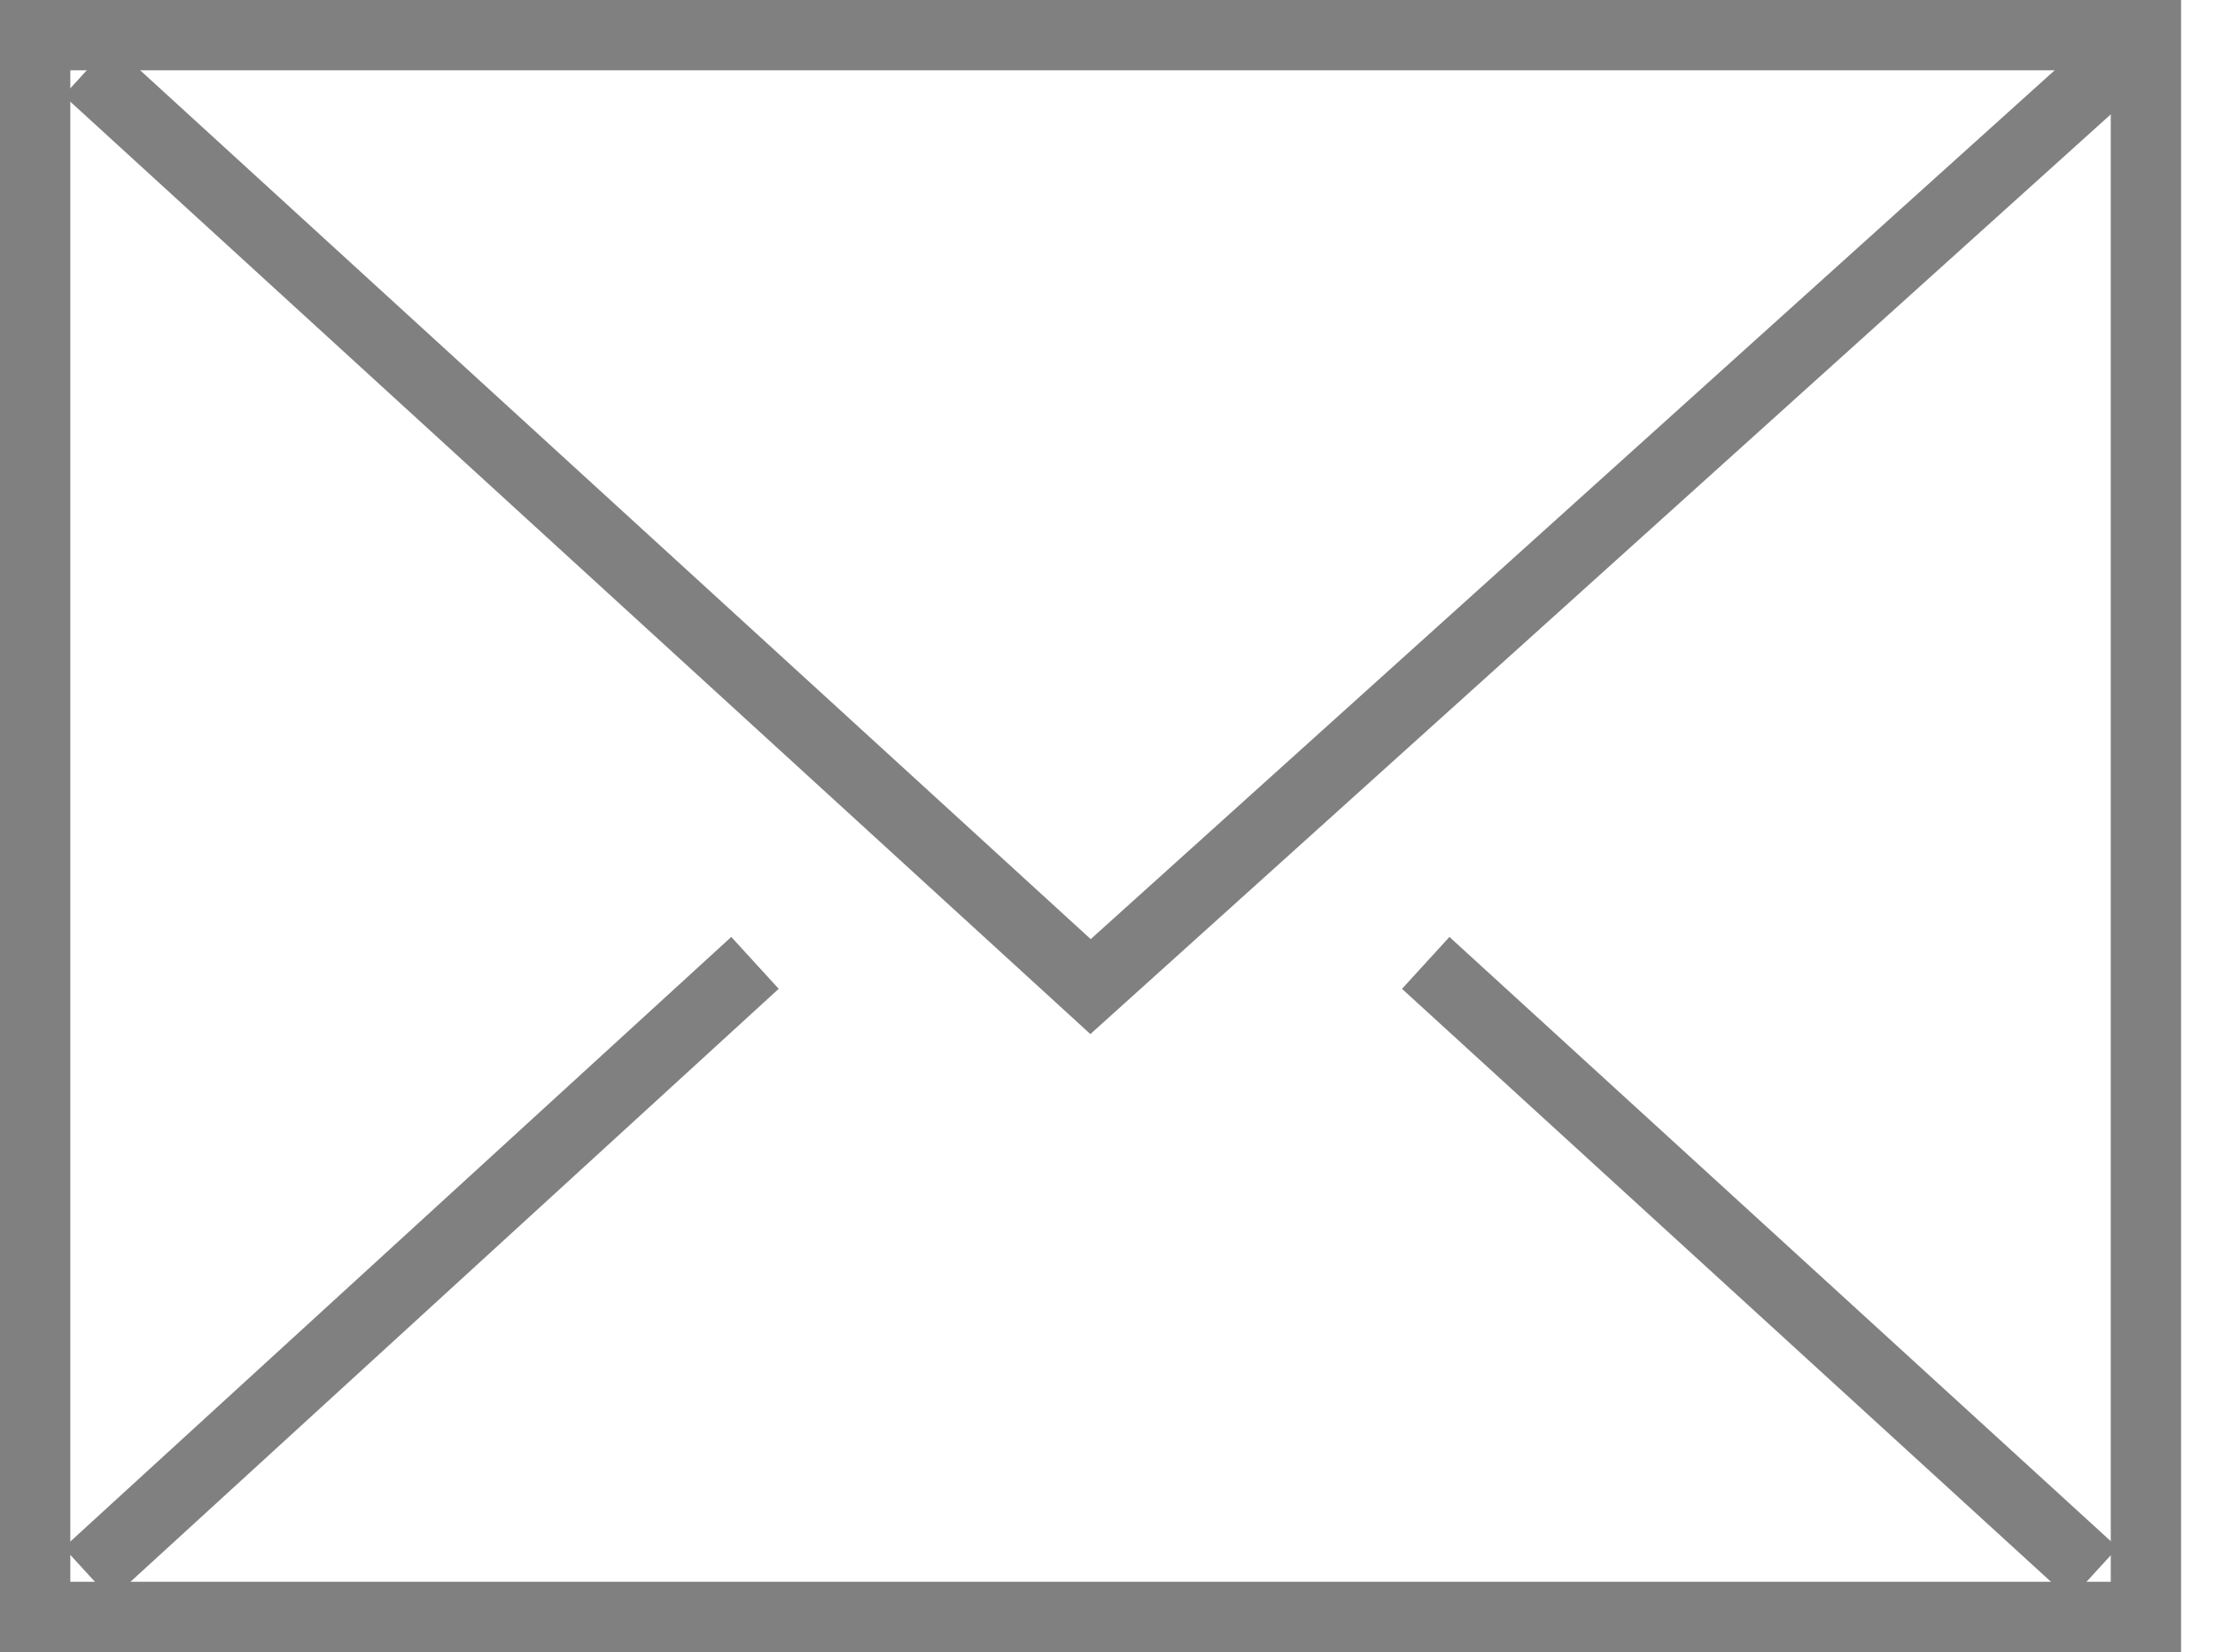
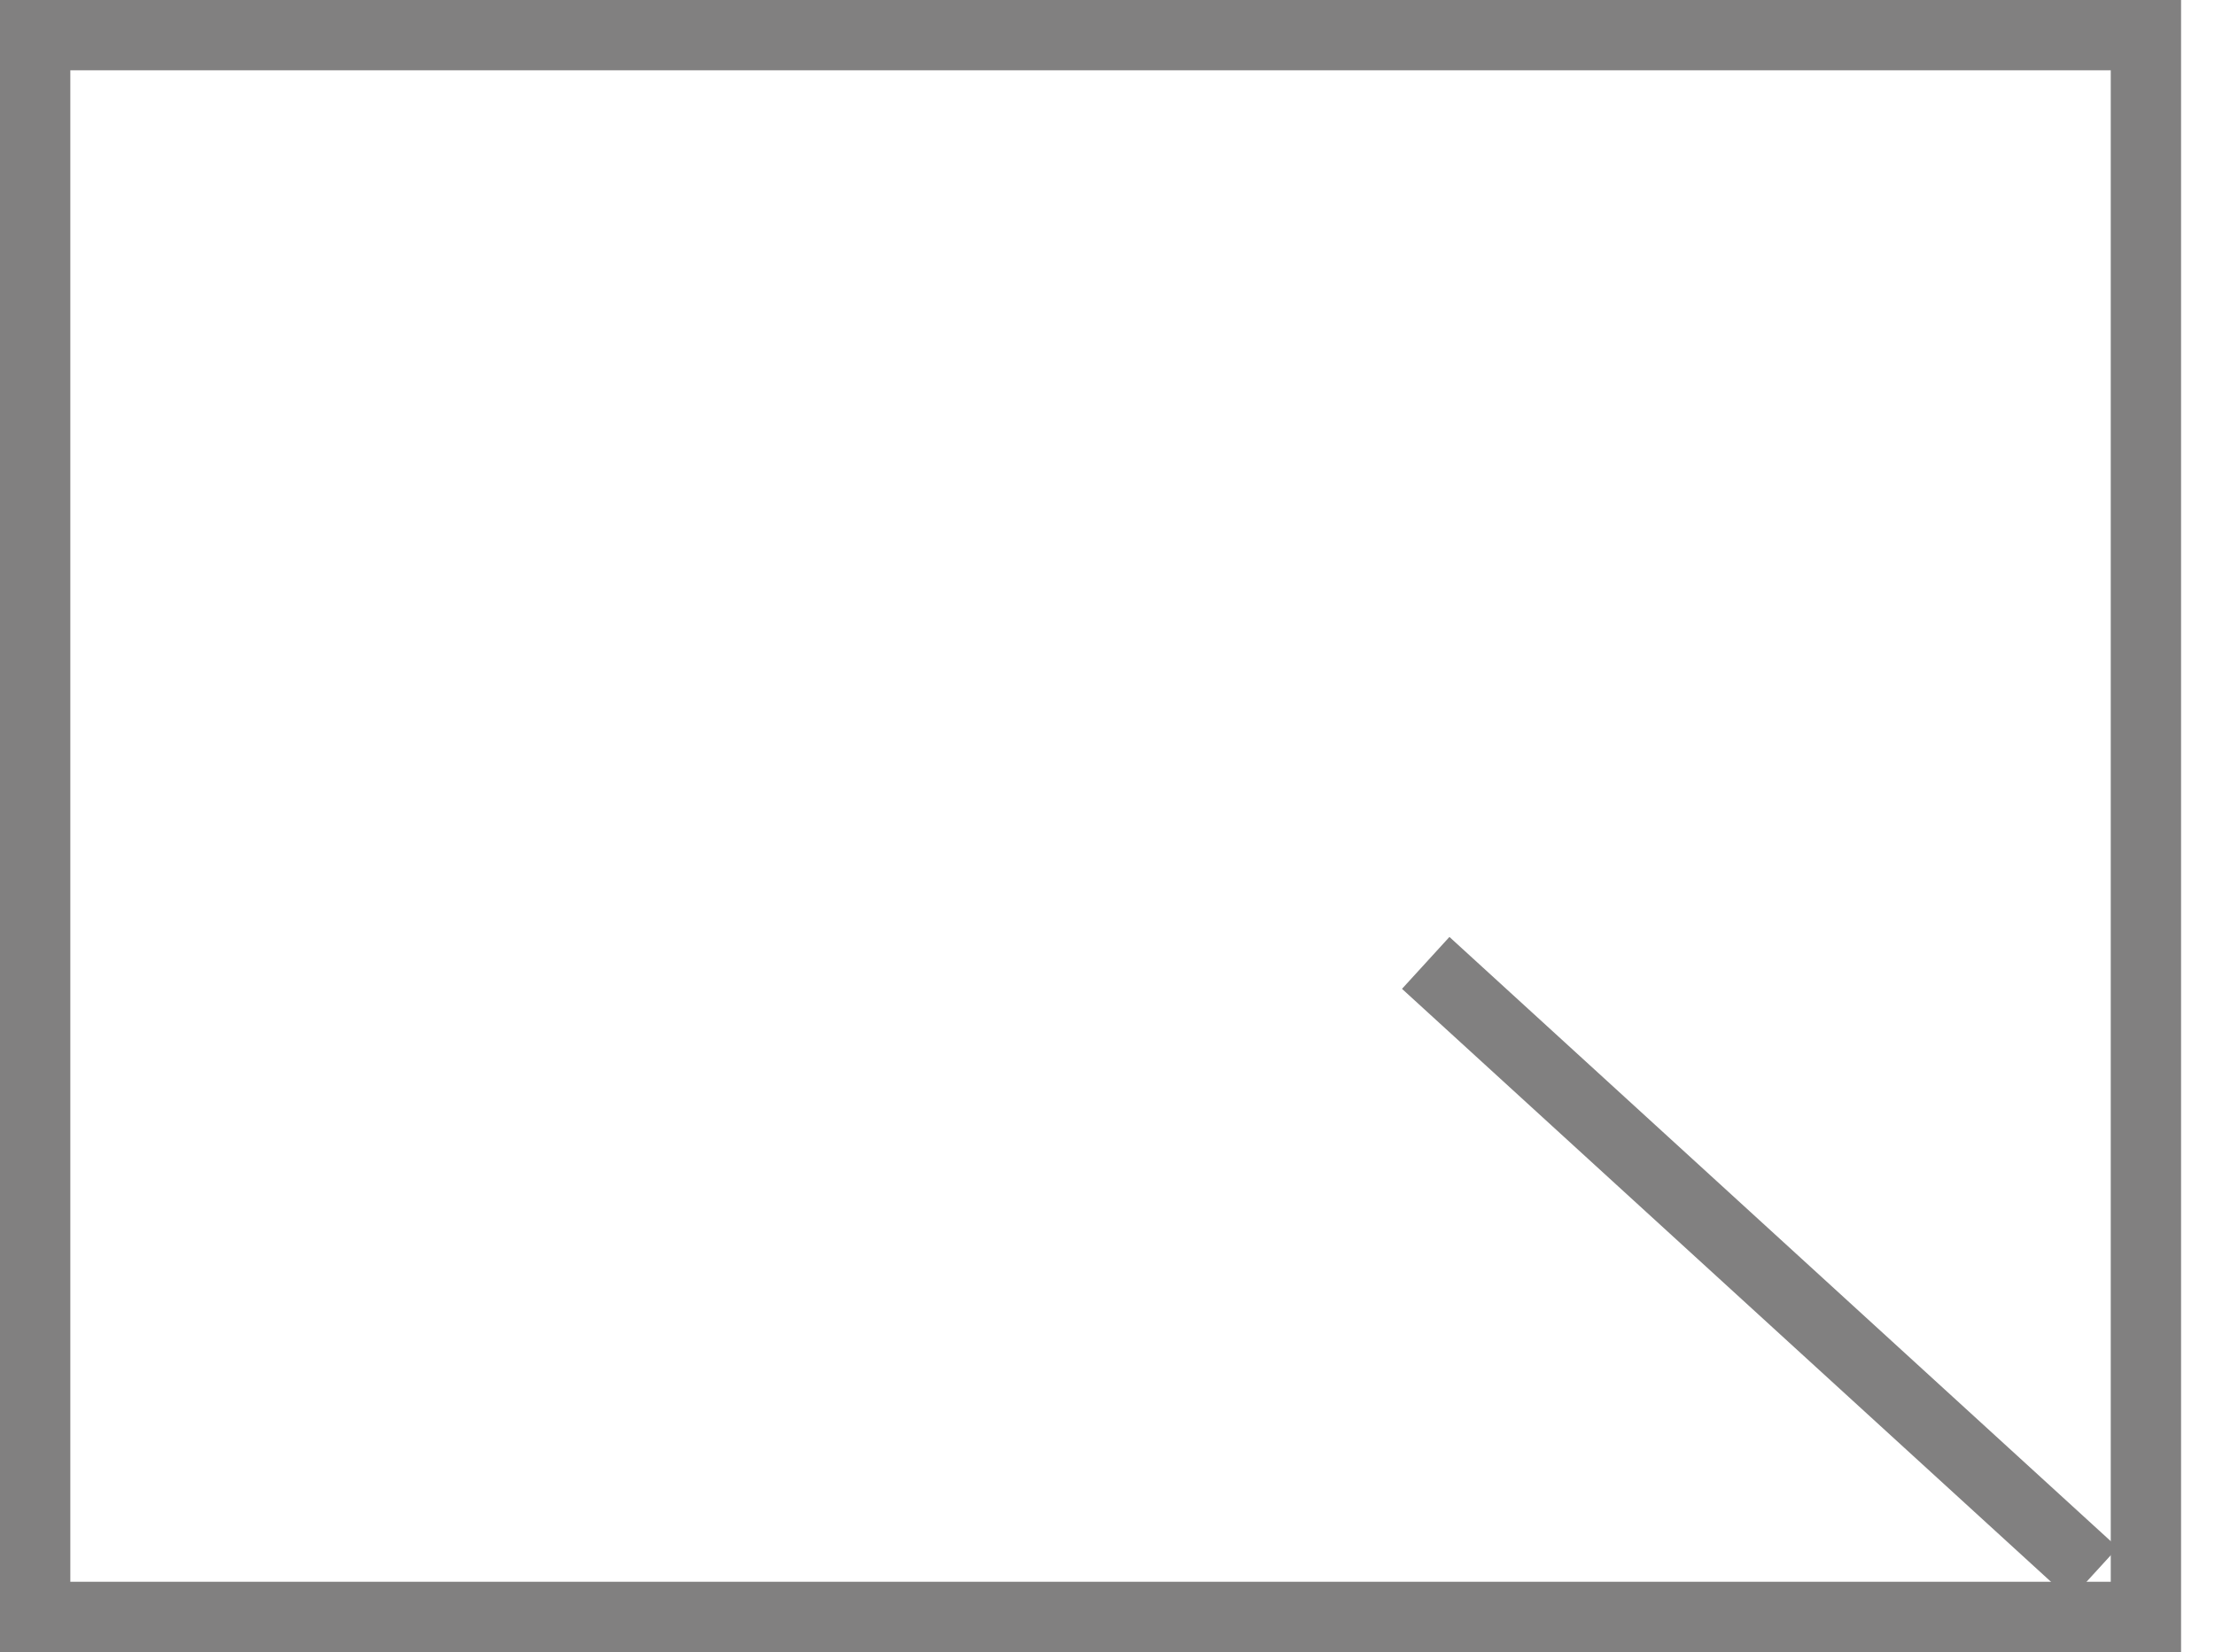
<svg xmlns="http://www.w3.org/2000/svg" width="100%" height="100%" viewBox="0 0 63 47" fill="none">
  <path d="M61.035 1H1V46H61.035V1Z" stroke="#818080" stroke-width="2" stroke-miterlimit="10" stroke-linecap="square" />
-   <path d="M3.223 2.656L31.018 28.068L59.681 2.227" stroke="#818080" stroke-width="2" stroke-miterlimit="10" stroke-linecap="square" />
-   <path d="M20.736 28.068L3.223 44.091" stroke="#818080" stroke-width="2" stroke-miterlimit="10" stroke-linecap="square" />
  <path d="M58.822 44.091L41.289 28.068" stroke="#818080" stroke-width="2" stroke-miterlimit="10" stroke-linecap="square" />
</svg>